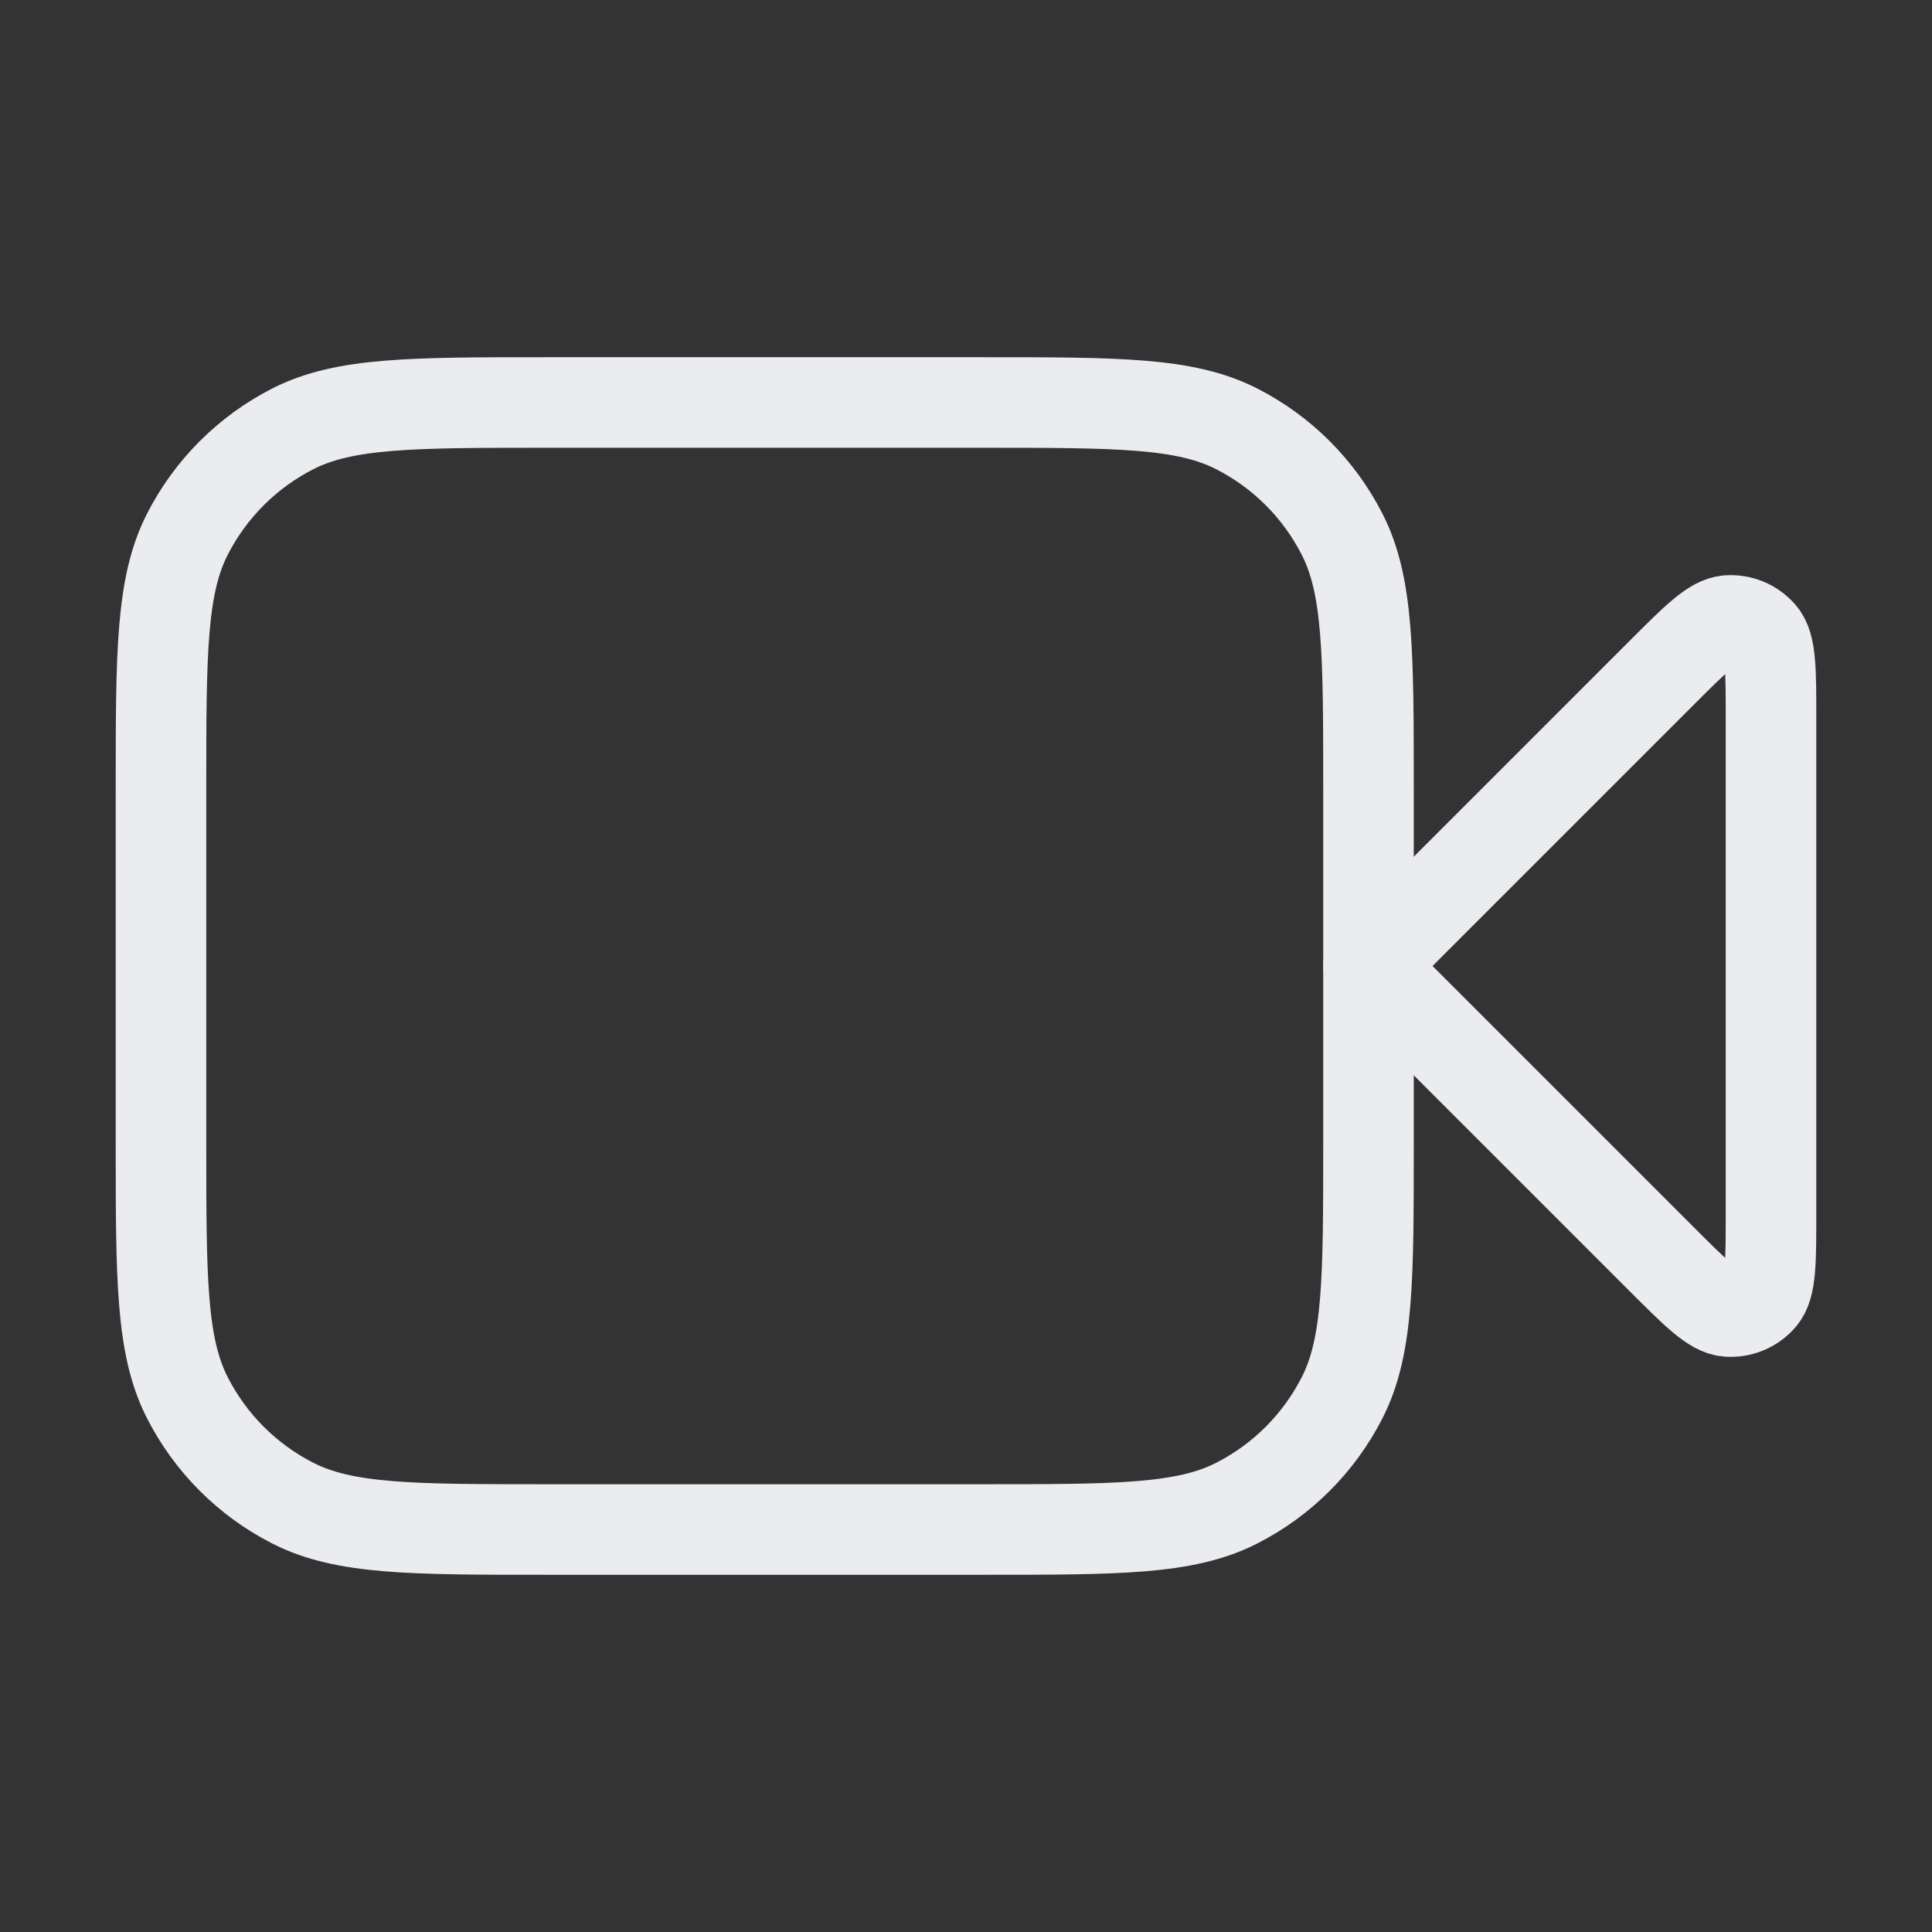
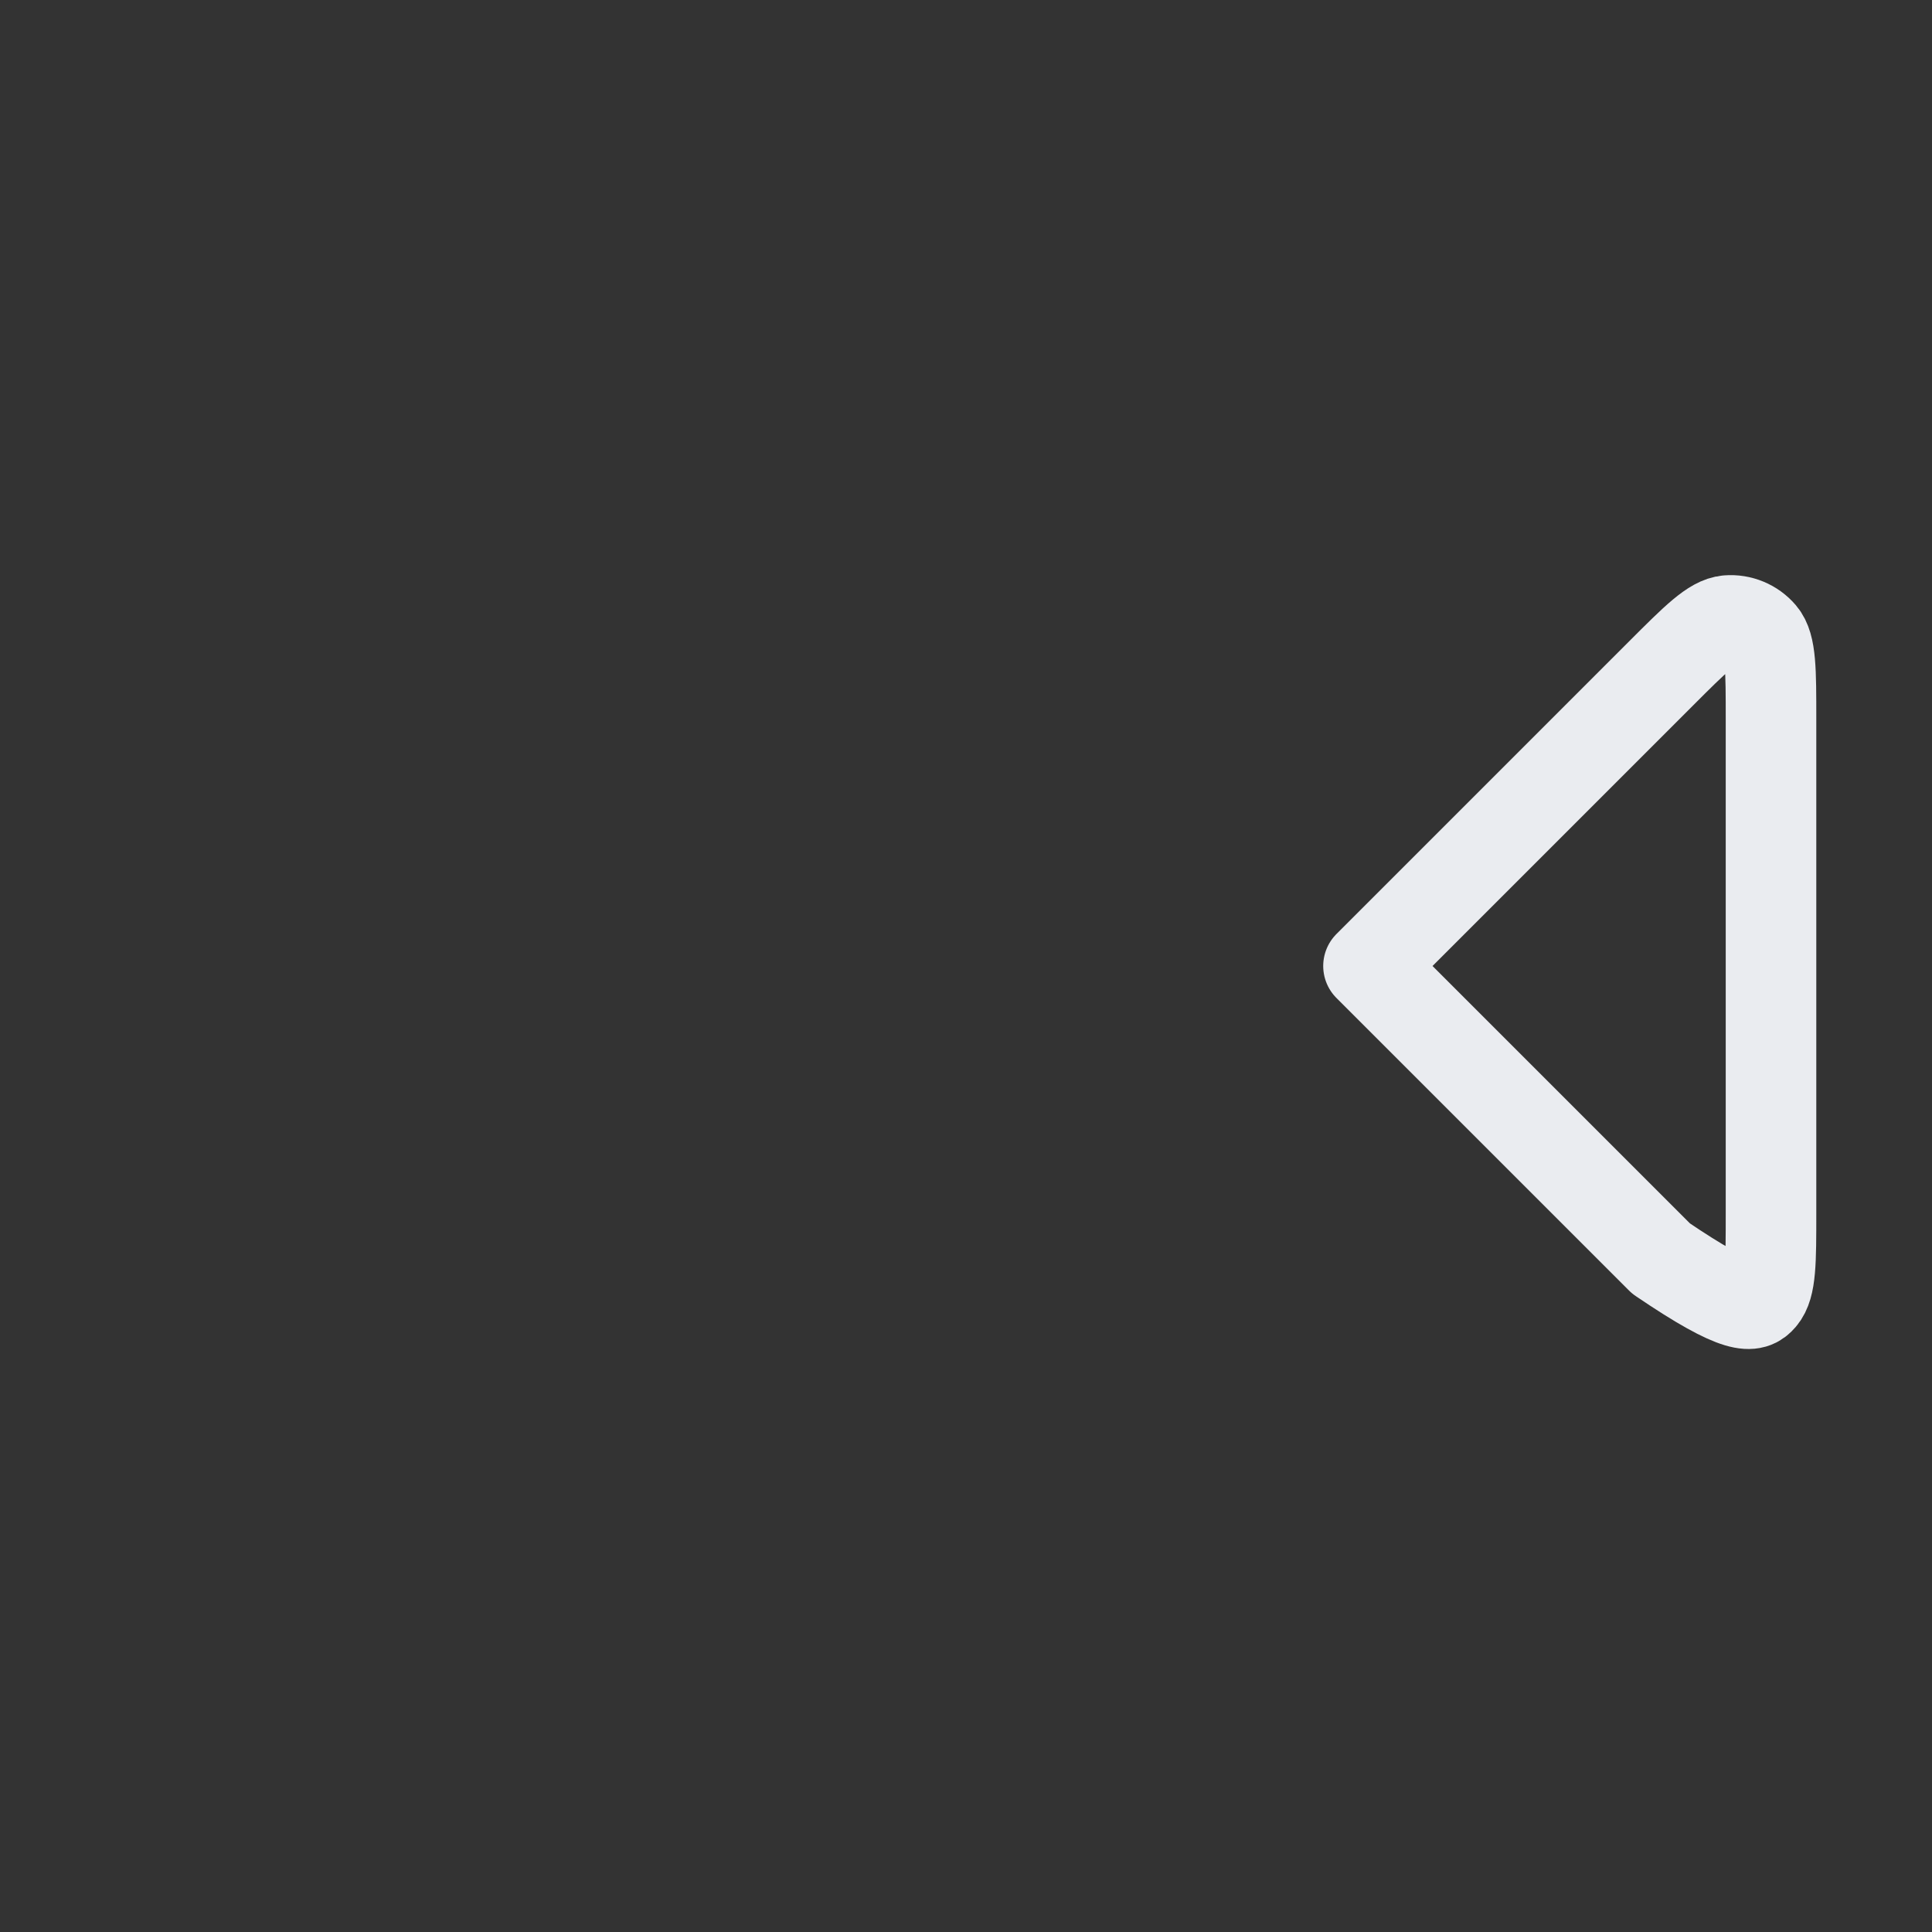
<svg xmlns="http://www.w3.org/2000/svg" width="64" height="64" viewBox="0 0 64 64" fill="none">
  <rect x="0" y="0" width="64" height="64" fill="#333333" stroke="none" />
  <g id="video-recorder">
    <g id="Icon">
-       <path d="M58.667 23.817C58.667 22.201 58.667 21.394 58.347 21.02C58.07 20.695 57.654 20.523 57.229 20.556C56.738 20.595 56.167 21.166 55.025 22.308L45.333 32L55.025 41.691C56.167 42.834 56.738 43.405 57.229 43.444C57.654 43.477 58.07 43.305 58.347 42.98C58.667 42.606 58.667 41.798 58.667 40.183V23.817Z" stroke="#EAECF0" stroke-width="3" stroke-linecap="round" stroke-linejoin="round" />
-       <path d="M5.333 26.133C5.333 21.653 5.333 19.413 6.205 17.701C6.972 16.196 8.196 14.972 9.701 14.205C11.413 13.333 13.653 13.333 18.133 13.333H32.533C37.014 13.333 39.254 13.333 40.965 14.205C42.471 14.972 43.694 16.196 44.461 17.701C45.333 19.413 45.333 21.653 45.333 26.133V37.867C45.333 42.347 45.333 44.587 44.461 46.298C43.694 47.804 42.471 49.028 40.965 49.795C39.254 50.667 37.014 50.667 32.533 50.667H18.133C13.653 50.667 11.413 50.667 9.701 49.795C8.196 49.028 6.972 47.804 6.205 46.298C5.333 44.587 5.333 42.347 5.333 37.867V26.133Z" stroke="#EAECF0" stroke-width="3" stroke-linecap="round" stroke-linejoin="round" />
+       <path d="M58.667 23.817C58.667 22.201 58.667 21.394 58.347 21.02C58.07 20.695 57.654 20.523 57.229 20.556C56.738 20.595 56.167 21.166 55.025 22.308L45.333 32L55.025 41.691C57.654 43.477 58.07 43.305 58.347 42.98C58.667 42.606 58.667 41.798 58.667 40.183V23.817Z" stroke="#EAECF0" stroke-width="3" stroke-linecap="round" stroke-linejoin="round" />
    </g>
  </g>
</svg>